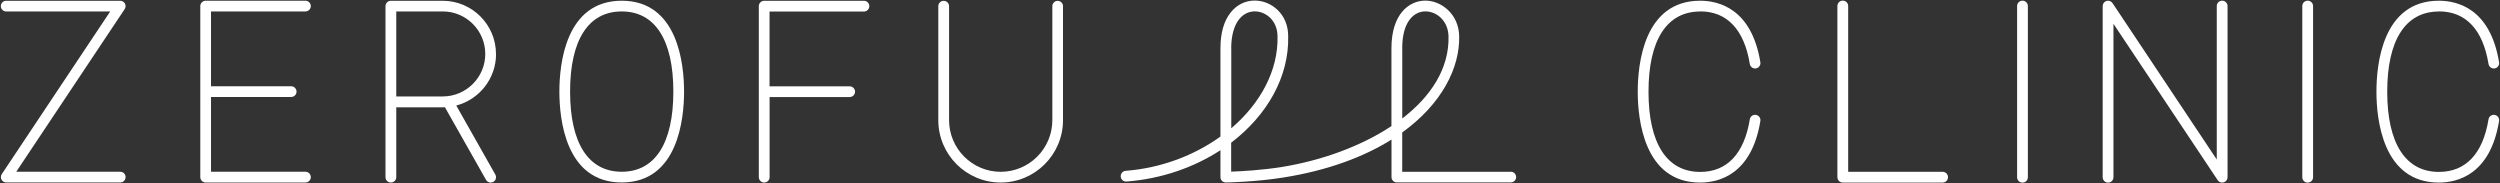
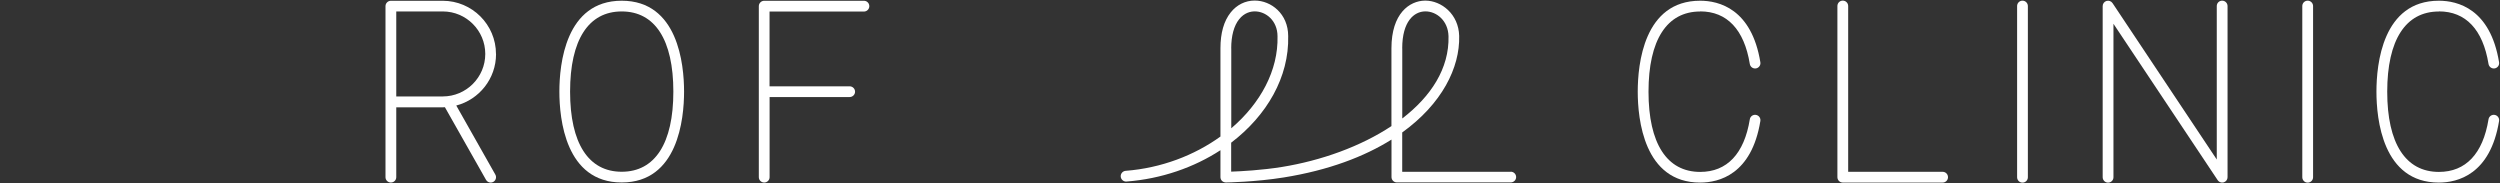
<svg xmlns="http://www.w3.org/2000/svg" width="1352" height="99" viewBox="0 0 1352 99" fill="none">
  <rect x="0" y="0" width="1352" height="99" fill="#333333" stroke="none" />
  <path d="M1050.57 92.912H999.493V3.245C999.493 1.656 998.198 0.332 996.58 0.332C994.962 0.332 993.667 1.626 993.667 3.245V95.825C993.667 97.414 994.962 98.739 996.58 98.739H1050.57C1052.19 98.739 1053.48 97.444 1053.48 95.825C1053.48 94.207 1052.19 92.912 1050.57 92.912Z" fill="white" />
  <path d="M1093.76 0.361C1092.14 0.361 1090.85 1.655 1090.85 3.274V95.854C1090.85 97.443 1092.14 98.768 1093.76 98.768C1095.38 98.768 1096.67 97.473 1096.67 95.854V3.274C1096.67 1.685 1095.38 0.361 1093.76 0.361Z" fill="white" />
  <path d="M1247.99 0.361C1246.38 0.361 1245.08 1.655 1245.08 3.274V95.854C1245.08 97.443 1246.38 98.768 1247.99 98.768C1249.61 98.768 1250.91 97.473 1250.91 95.854V3.274C1250.91 1.685 1249.61 0.361 1247.99 0.361Z" fill="white" />
  <path d="M1201.74 0.361C1200.12 0.361 1198.83 1.655 1198.83 3.274V86.261L1142.46 1.685C1141.75 0.625 1140.43 0.155 1139.19 0.508C1137.95 0.89 1137.13 2.009 1137.13 3.274V95.854C1137.13 97.443 1138.43 98.768 1140.04 98.768C1141.66 98.768 1142.96 97.473 1142.96 95.854V12.867L1199.33 97.444C1199.89 98.267 1200.8 98.738 1201.74 98.738C1202.04 98.738 1202.3 98.709 1202.6 98.621C1203.83 98.238 1204.66 97.12 1204.66 95.854V3.274C1204.66 1.685 1203.36 0.361 1201.74 0.361Z" fill="white" />
  <path d="M919.464 6.158C933.97 6.158 943.267 15.987 946.297 34.586C946.562 36.175 948.004 37.234 949.622 36.999C951.211 36.734 952.27 35.233 952.005 33.673C947.268 4.716 929.556 0.39 919.435 0.39C888.953 0.39 885.688 34.792 885.688 49.565C885.688 64.337 888.983 98.739 919.435 98.739C929.556 98.739 947.268 94.413 952.005 65.456C952.27 63.867 951.182 62.395 949.622 62.13C948.004 61.865 946.533 62.954 946.297 64.543C943.267 83.142 933.97 92.971 919.464 92.971C901.428 92.971 891.513 77.55 891.513 49.594C891.513 21.637 901.428 6.217 919.464 6.217" fill="white" />
  <path d="M1318.96 6.158C1333.47 6.158 1342.76 15.987 1345.79 34.586C1346.06 36.175 1347.5 37.234 1349.12 36.999C1350.71 36.734 1351.77 35.233 1351.5 33.673C1346.76 4.716 1329.05 0.39 1318.93 0.39C1288.45 0.39 1285.18 34.792 1285.18 49.565C1285.18 64.337 1288.48 98.739 1318.93 98.739C1329.05 98.739 1346.76 94.413 1351.5 65.456C1351.77 63.867 1350.68 62.395 1349.12 62.13C1347.5 61.865 1346.03 62.954 1345.79 64.543C1342.76 83.142 1333.47 92.971 1318.96 92.971C1300.92 92.971 1291.01 77.55 1291.01 49.594C1291.01 21.637 1300.92 6.217 1318.96 6.217" fill="white" />
-   <path d="M65.011 92.882H8.785L67.424 4.922C68.013 4.039 68.071 2.892 67.571 1.95C67.071 1.008 66.071 0.42 65.011 0.42H3.372C1.754 0.39 0.459 1.685 0.459 3.304C0.459 4.922 1.754 6.217 3.372 6.217H59.598L0.959 94.177C0.371 95.06 0.312 96.208 0.812 97.149C1.312 98.091 2.313 98.68 3.372 98.68H65.011C66.6 98.68 67.924 97.385 67.924 95.766C67.924 94.148 66.63 92.882 65.011 92.882Z" fill="white" />
-   <path d="M165.165 6.188C166.754 6.188 168.078 4.893 168.078 3.304C168.078 1.715 166.783 0.39 165.165 0.39H111.234C109.645 0.39 108.321 1.685 108.321 3.304V95.796C108.321 97.385 109.616 98.709 111.234 98.709H165.165C166.754 98.709 168.078 97.414 168.078 95.796C168.078 94.177 166.783 92.882 165.165 92.882H114.117V52.449H157.457C159.045 52.449 160.369 51.154 160.369 49.565C160.369 47.975 159.075 46.651 157.457 46.651H114.117V6.217H165.165V6.188Z" fill="white" />
  <path d="M459.505 52.478C461.094 52.478 462.418 51.183 462.418 49.594C462.418 48.005 461.124 46.681 459.505 46.681H416.166V6.247H467.214C468.803 6.247 470.127 4.952 470.127 3.334C470.127 1.715 468.832 0.42 467.214 0.42H413.283C411.694 0.42 410.37 1.715 410.37 3.334V95.826C410.37 97.415 411.665 98.71 413.283 98.71C414.901 98.71 416.196 97.415 416.196 95.826V52.478H459.535H459.505Z" fill="white" />
-   <path d="M572.017 0.449C570.428 0.449 569.104 1.744 569.104 3.333V64.985C569.104 80.376 556.57 92.912 541.182 92.912C525.794 92.912 513.26 80.376 513.26 64.985V3.333C513.26 1.744 511.966 0.449 510.347 0.449C508.729 0.449 507.435 1.744 507.435 3.333V64.985C507.435 83.583 522.558 98.709 541.153 98.709C559.747 98.709 574.87 83.583 574.87 64.985V3.333C574.87 1.744 573.576 0.449 571.958 0.449" fill="white" />
  <path d="M268.231 29.201C268.231 13.339 255.315 0.42 239.427 0.42H211.387C209.799 0.42 208.475 1.715 208.475 3.334V95.826C208.475 97.415 209.769 98.71 211.387 98.71C213.006 98.71 214.3 97.415 214.3 95.826V58.04H239.456C239.839 58.04 240.221 57.981 240.604 57.981L262.847 97.268C263.377 98.209 264.348 98.739 265.377 98.739C265.848 98.739 266.348 98.621 266.79 98.356C268.172 97.562 268.673 95.796 267.878 94.413L246.753 57.069C259.11 53.832 268.261 42.59 268.261 29.23M239.456 52.184H214.3V6.188H239.456C252.137 6.188 262.435 16.517 262.435 29.171C262.435 41.825 252.137 52.154 239.456 52.154" fill="white" />
  <path d="M336.227 0.39C305.804 0.39 302.509 34.762 302.509 49.535C302.509 64.308 305.804 98.68 336.227 98.68C366.649 98.68 369.945 64.308 369.945 49.535C369.945 34.762 366.649 0.39 336.227 0.39ZM336.227 92.882C318.22 92.882 308.305 77.492 308.305 49.535C308.305 21.578 318.22 6.188 336.227 6.188C354.233 6.188 364.148 21.578 364.148 49.535C364.148 77.492 354.233 92.882 336.227 92.882Z" fill="white" />
  <path d="M817.015 92.912H758.318V71.635C779.767 56.185 789.564 36.616 789.123 19.43C788.829 7.57 779.443 0.331 770.822 0.331H770.617C762.261 0.449 752.492 7.247 752.492 26.11V68.192C735.928 79.169 714.596 86.849 693.265 90.293C682.32 92.058 670.993 92.647 665.814 92.823V77.168C685.145 62.454 697.208 41.648 696.649 19.489C696.649 7.482 687.44 0.302 678.554 0.302C673.464 0.302 668.845 2.597 665.55 6.746C661.872 11.367 660.018 17.87 660.018 26.081V73.842C645.895 84.024 628.036 90.881 608.764 92.382C607.176 92.5 605.969 93.883 606.087 95.501C606.205 97.09 607.617 98.297 609.206 98.179C628.213 96.708 645.748 90.528 660.018 81.229V95.796C660.018 96.561 660.342 97.326 660.871 97.856C661.43 98.385 662.195 98.65 662.96 98.68C663.608 98.68 678.995 98.415 694.207 95.972C718.48 92.088 737.811 84.701 752.522 75.49V95.766C752.522 97.355 753.816 98.65 755.435 98.65H817.015C818.604 98.65 819.928 97.355 819.928 95.766C819.928 94.177 818.634 92.853 817.015 92.853M758.318 26.14C758.318 11.514 764.732 6.246 770.734 6.158C770.764 6.158 770.822 6.158 770.881 6.158C776.883 6.158 783.15 11.161 783.356 19.607C783.798 37.028 773.824 52.183 758.347 64.072V26.14H758.318ZM665.844 26.14C665.844 19.371 667.315 13.927 670.11 10.425C672.905 6.923 676.259 6.158 678.584 6.158C684.615 6.158 690.853 11.161 690.882 19.607C691.353 38.117 681.614 55.95 665.873 69.369V26.14H665.844Z" fill="white" />
</svg>